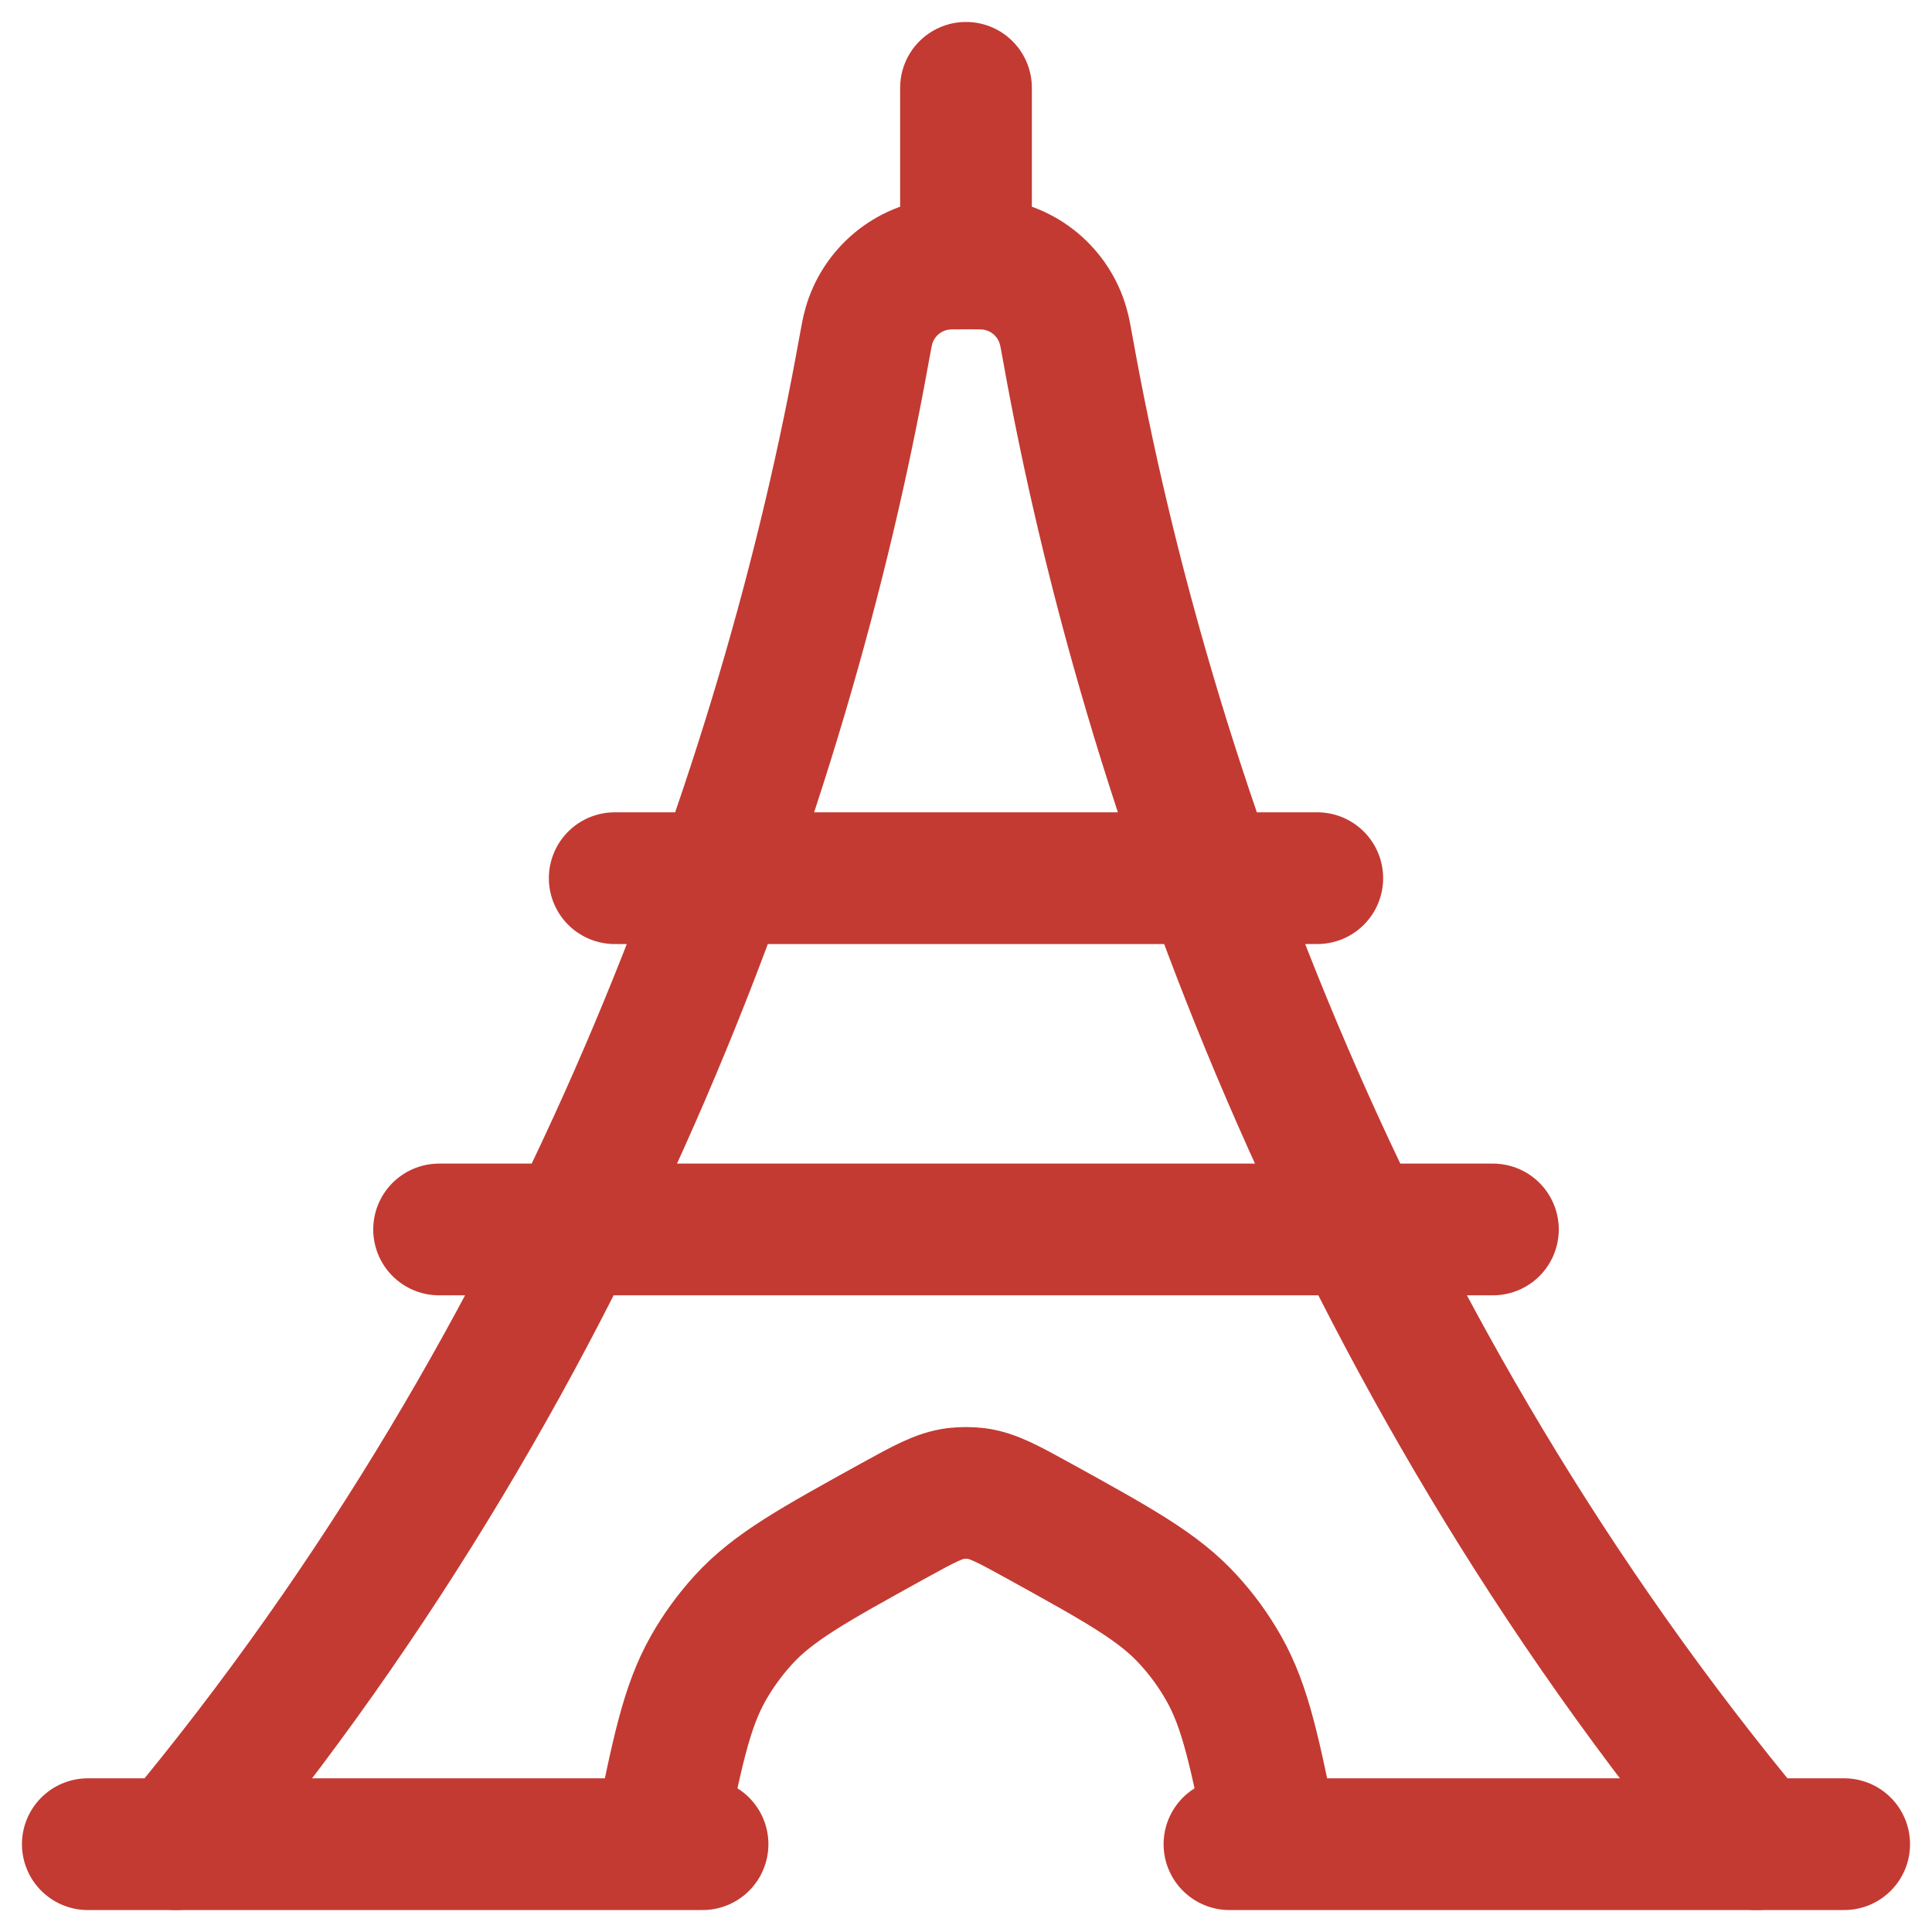
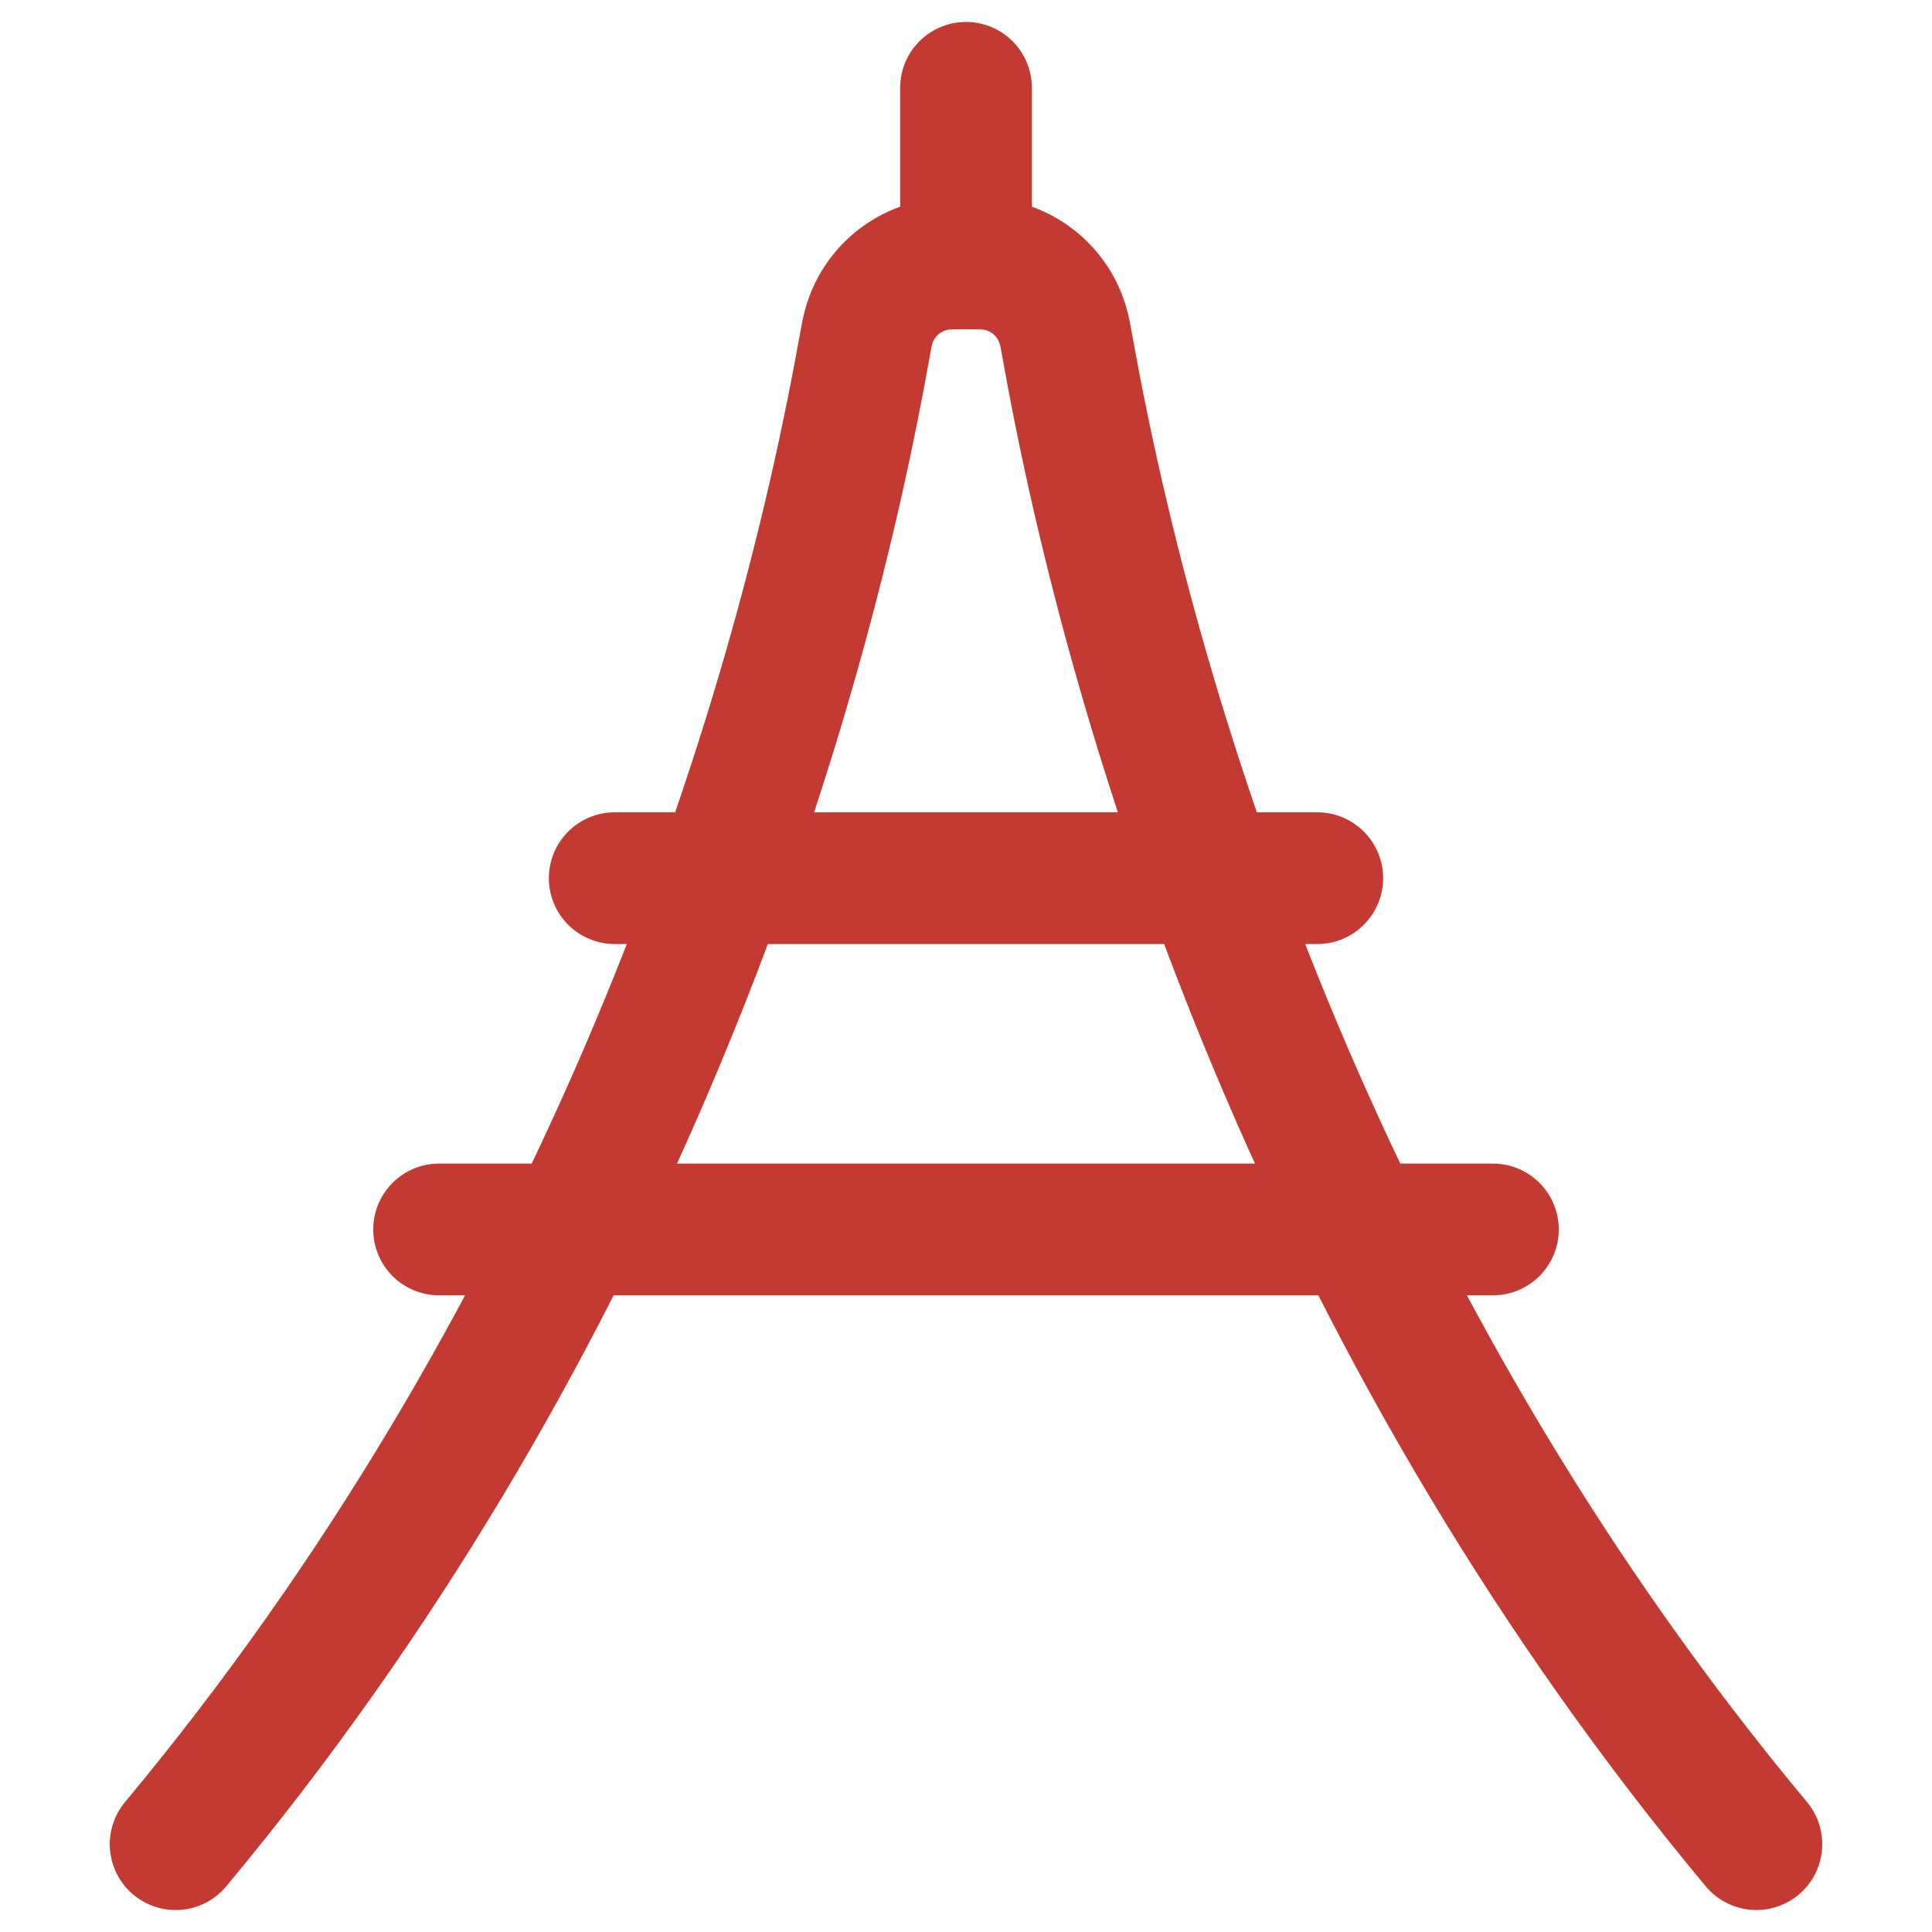
<svg xmlns="http://www.w3.org/2000/svg" width="22" height="22" viewBox="0 0 22 22" fill="none">
  <path d="M2 21C6.678 15.386 8.96 8.878 9.838 3.986C9.864 3.841 9.878 3.769 9.893 3.716C9.946 3.526 10.056 3.357 10.207 3.23C10.359 3.103 10.545 3.025 10.741 3.006C10.796 3 10.864 3 11 3M11 3C11.136 3 11.204 3 11.259 3.006C11.455 3.025 11.641 3.103 11.793 3.23C11.944 3.357 12.054 3.526 12.107 3.716C12.123 3.769 12.136 3.841 12.162 3.986C13.04 8.878 15.322 15.386 20 21M11 3V1M7 10H15M5 14H17" stroke="#C33A32" stroke-width="1.5" stroke-linecap="round" stroke-linejoin="round" />
-   <path d="M14.5 21C14.29 19.959 14.185 19.439 13.935 18.998C13.823 18.8 13.689 18.615 13.535 18.447C13.197 18.074 12.741 17.823 11.829 17.319C11.48 17.127 11.305 17.031 11.119 17.007C11.04 16.998 10.959 16.998 10.88 17.007C10.694 17.031 10.52 17.127 10.171 17.319C9.259 17.823 8.803 18.074 8.464 18.447C8.311 18.615 8.177 18.799 8.065 18.997C7.815 19.439 7.71 19.959 7.5 21M14 21H21M1 21H8" stroke="#C33A32" stroke-width="1.5" stroke-linecap="round" stroke-linejoin="round" />
</svg>